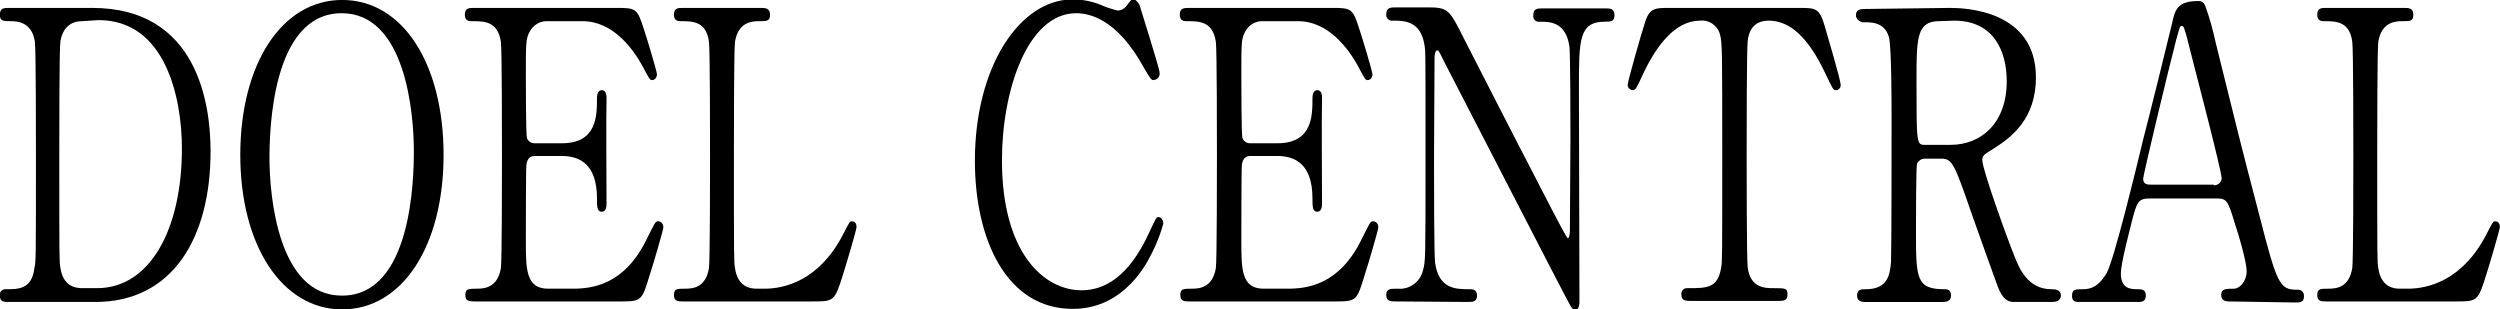
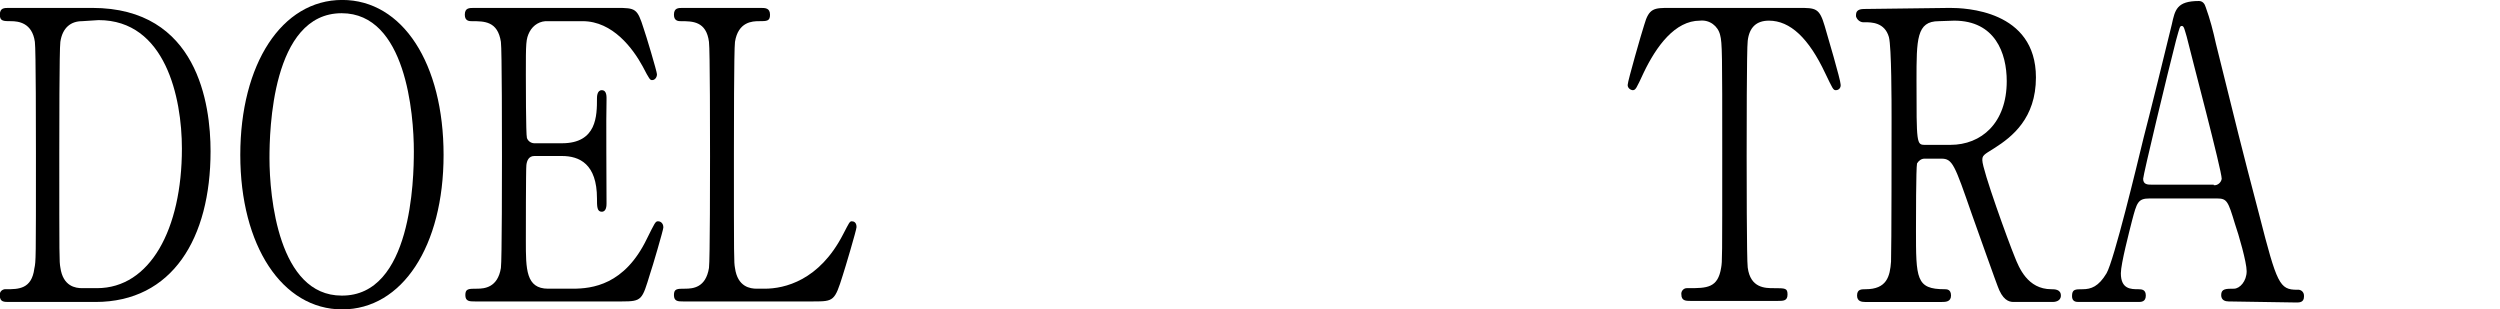
<svg xmlns="http://www.w3.org/2000/svg" version="1.1" id="レイヤー_1" x="0px" y="0px" viewBox="0 0 471 58.3" style="enable-background:new 0 0 471 58.3;" xml:space="preserve">
  <g id="_レイヤー_1-2" transform="translate(-2.03 -10.81)">
    <path id="パス_10" d="M19.4,12.3c19.9,0,22.3,18.2,22.3,27c0,16.4-7.2,28.4-21.7,28.4H3.7c-0.9,0-1.7,0-1.7-1.2   c-0.1-0.6,0.3-1.1,0.9-1.2c0.1,0,0.2,0,0.3,0c2.3,0,4.8,0,5.3-3.9C8.8,60,8.8,60,8.8,39.8c0-3.6,0-19.8-0.2-21.1   c-0.5-3.6-3.1-3.9-4.5-3.9S2,14.8,2,13.6c0-1.3,0.8-1.3,1.7-1.3L19.4,12.3L19.4,12.3z M17.5,14.8c-2.1,0-3.7,1.2-4.1,3.9   c-0.2,1.3-0.2,17.6-0.2,21c0,20.2,0,20.3,0.2,21.5c0.5,3.6,2.9,3.9,4.1,3.9h2.8c10,0,16-11.1,16-26.3c0-9.6-3.1-24.2-15.7-24.2   L17.5,14.8L17.5,14.8z" />
    <path id="パス_11" d="M66.5,69.1c-11.3,0-19.2-12-19.2-29.1s7.8-29.2,19.2-29.2s19.1,12,19.1,29.2S77.8,69.1,66.5,69.1z M80,39.3   c0-7-1.5-26-13.6-26c-13.2,0-13.6,22.3-13.6,27.3c0,7.3,1.7,25.9,13.6,25.9C79.6,66.6,80,44.5,80,39.3L80,39.3z" />
    <path id="パス_12" d="M109.9,65.2c3.7,0,9.8-0.7,14-9.4c1.5-3,1.6-3.3,2.1-3.3c0.6,0,1,0.5,1,1.1c0,0,0,0.1,0,0.1   c0,0.4-2.1,7.6-2.5,8.7c-1.5,4.9-1.5,5.2-5.3,5.2H91.5c-1,0-1.8,0-1.8-1.2s0.6-1.2,2.2-1.2c1.4,0,3.9-0.2,4.5-3.9   c0.2-1.3,0.2-18.8,0.2-21c0-3,0-20.3-0.2-21.6c-0.6-3.9-3.1-3.9-5.5-3.9c-0.4,0-1.3,0-1.3-1.2c0-1.3,0.8-1.3,1.8-1.3h26.8   c3.6,0,3.9,0.1,5.1,3.9c0.4,1.1,2.5,8.1,2.5,8.6c0,0.6-0.4,1.1-0.9,1.1c-0.4,0-0.5-0.1-1.8-2.6c-1.8-3.3-5.6-8.5-11.3-8.5h-6.5   c-1.5-0.1-2.8,0.7-3.5,2c-0.7,1.4-0.7,2-0.7,8.1c0,1,0,11.3,0.2,11.9c0.2,0.6,0.8,1,1.4,1h5.2c6.6,0,6.6-5.2,6.6-8.5   c0-0.2,0-1.5,0.9-1.5c1,0,0.9,1.3,0.9,1.9c-0.1,2.8,0,16.4,0,19.4c0,0.4,0,1.6-0.9,1.6s-0.9-1-0.9-2.5c0-6.5-3.3-8-6.6-8h-5.2   c-1,0-1.4,0.8-1.5,1.7c-0.1,0.6-0.1,13.1-0.1,14.3c0,5.3,0,9,4.2,9L109.9,65.2L109.9,65.2z" />
    <path id="パス_13" d="M146.1,65.2c3.7,0,10.3-1.5,14.8-10.3c1.1-2.1,1.2-2.4,1.6-2.4c0.4,0,0.9,0.2,0.9,1.1   c0,0.5-2.2,7.9-2.6,9.1c-1.5,4.8-1.7,4.9-5.5,4.9h-24.6c-0.9,0-1.7,0-1.7-1.2s0.6-1.2,2.1-1.2s3.9-0.2,4.5-3.9   c0.2-1.3,0.2-18.8,0.2-21c0-3,0-20.3-0.2-21.6c-0.5-3.9-3.1-3.9-5.3-3.9c-0.4,0-1.3,0-1.3-1.2c0-1.3,0.8-1.3,1.7-1.3h14.6   c0.9,0,1.8,0,1.8,1.3c0,1.2-0.6,1.2-2.1,1.2c-1.2,0-3.9,0.1-4.5,3.9c-0.2,1.4-0.2,17.5-0.2,21.1c0,20.2,0,20.3,0.2,21.5   c0.5,3.6,2.9,3.9,4.1,3.9L146.1,65.2L146.1,65.2z" />
-     <path id="パス_14" d="M216.7,11.7c0,0.1,3.8,12,3.8,12.8c0.1,0.7-0.4,1.3-1.1,1.4c-0.5,0-0.6-0.2-1.9-2.4   c-5-9.1-10.2-10.2-12.7-10.2c-9.2,0-14,14.6-14,27.7c0,17.6,8,24.5,15,24.5c4.1,0,8.8-2.3,12.7-10.8c1.4-3,1.4-3,1.8-3   s0.9,0.5,0.9,1.2c-0.7,2.7-1.9,5.3-3.3,7.7c-4.9,7.9-11.2,8.4-13.8,8.4c-12.4,0-18.4-13-18.4-27.9c0-17.8,8.5-30.4,18.4-30.4   c1.7,0,3.4,0.3,5,0.9c1.1,0.5,2.3,0.9,3.5,1.2c0.6,0,1.2-0.3,1.6-0.8c0.9-1.2,1.1-1.4,1.5-1.4C216,10.8,216.5,11.3,216.7,11.7   L216.7,11.7z" />
-     <path id="パス_15" d="M244.6,65.2c3.7,0,9.8-0.7,14-9.4c1.5-3,1.6-3.3,2.1-3.3c0.6,0,1,0.5,1,1.1c0,0,0,0.1,0,0.1   c0,0.4-2.1,7.6-2.5,8.7c-1.5,4.9-1.5,5.2-5.3,5.2h-27.7c-1,0-1.8,0-1.8-1.2s0.6-1.2,2.2-1.2c1.4,0,3.9-0.2,4.5-3.9   c0.2-1.3,0.2-18.8,0.2-21c0-3,0-20.3-0.2-21.6c-0.6-3.9-3.1-3.9-5.5-3.9c-0.4,0-1.3,0-1.3-1.2c0-1.3,0.8-1.3,1.8-1.3H253   c3.6,0,3.9,0.1,5.1,3.9c0.4,1.1,2.5,8.1,2.5,8.6c0,0.6-0.4,1.1-0.9,1.1c-0.4,0-0.5-0.1-1.8-2.6c-1.8-3.3-5.6-8.5-11.3-8.5h-6.5   c-1.5-0.1-2.8,0.7-3.5,2c-0.7,1.4-0.7,2-0.7,8.1c0,1,0,11.3,0.2,11.9c0.2,0.6,0.8,1,1.4,1h5.2c6.6,0,6.6-5.2,6.6-8.5   c0-0.2,0-1.5,0.9-1.5c1,0,0.9,1.3,0.9,1.9c-0.1,2.8,0,16.4,0,19.4c0,0.4,0,1.6-0.9,1.6s-0.9-1-0.9-2.5c0-6.5-3.3-8-6.6-8h-5.2   c-1,0-1.4,0.8-1.5,1.7c-0.1,0.6-0.1,13.1-0.1,14.3c0,5.3,0,9,4.2,9L244.6,65.2L244.6,65.2z" />
-     <path id="パス_16" d="M265,67.6c-0.9,0-1.8,0-1.8-1.2s0.7-1.2,2.2-1.2c2.2,0.2,4.2-1.3,4.7-3.4c0.5-1.7,0.5-1.8,0.5-22   s0-19.2-0.2-20.5c-0.7-4.6-3.9-4.6-5.9-4.6c-0.6,0.1-1.2-0.3-1.3-0.9c0-0.1,0-0.2,0-0.3c0-1.3,0.9-1.3,1.8-1.3h5.7   c4.2,0,4.3,0.2,7.3,6.2c3.6,7,9.3,18.2,12.9,25.1c0.8,1.5,6.2,12.2,6.5,12.2c0.2,0,0.4-0.5,0.4-1.5c0-2.1,0.1-14.6,0.1-17.2   s0-16.2-0.2-17.5c-0.7-4.6-3.7-4.6-5.6-4.6c-0.6,0.1-1.1-0.3-1.2-0.9c0-0.1,0-0.2,0-0.3c0-1.3,0.8-1.3,1.6-1.3h12.2   c0.6,0,1.5,0,1.5,1.3c0,1.2-0.8,1.2-1.8,1.2c-4.9,0-4.9,3.4-4.9,12.5c0,5.7,0.1,33.8,0.1,40.1c0,0.4,0,1.7-0.8,1.7   c-0.4,0-0.6-0.4-0.8-0.6c-0.4-0.5-23.4-45.3-23.7-45.8c-1.1-2.2-1.2-2.5-1.5-2.5s-0.5,0.6-0.5,1.4c0,2.7-0.1,16-0.1,19   s0,18.2,0.2,19.6c0.7,5,3.9,5,6.5,5c0.5,0,1.4,0,1.4,1.2s-0.8,1.2-1.9,1.2L265,67.6L265,67.6z" />
    <path id="パス_17" d="M340.9,12.3c3.2,0,3.9,0,4.9,3.4c0.5,1.7,3,10.2,3,11c0.1,0.6-0.3,1.1-0.9,1.1c0,0,0,0,0,0   c-0.5,0-0.6-0.3-2-3.2c-3.1-6.6-6.6-9.9-10.6-9.9c-2.3,0-3.7,1.2-4,3.8c-0.2,1.4-0.2,18.5-0.2,21.7c0,2.1,0,19.7,0.2,21   c0.5,3.9,3.3,3.9,4.9,3.9c2.2,0,2.6,0,2.6,1.2s-0.8,1.2-1.8,1.2h-16.5c-0.8,0-1.7,0-1.7-1.2c-0.1-0.6,0.4-1.2,1-1.2   c0.1,0,0.2,0,0.3,0c3.5,0,5.6,0,6.2-3.9c0.2-1.2,0.2-1.3,0.2-21.5c0-18.8,0-20.8-0.4-22.3c-0.4-1.7-2-2.9-3.8-2.7   c-4.7,0-8.2,4.8-10.6,9.8c-1.4,3-1.5,3.3-2.1,3.3c-0.6-0.1-1-0.6-0.9-1.1c0-0.6,2.6-9.7,3.1-11.2c0.9-3.2,1.9-3.2,4.8-3.2   L340.9,12.3L340.9,12.3z" />
    <path id="パス_18" d="M369.4,12.3c2.8,0,16.2,0.4,16.2,13.1c0,7.7-4.5,11.2-7.8,13.3c-2.1,1.3-2.3,1.4-2.3,2.3   c0,1.8,4.9,15.3,6.1,18.2c0.8,2,2.4,6.1,6.9,6.1c0.6,0,1.8,0,1.8,1.2c0,1.1-1.2,1.2-1.5,1.2h-7.3c-0.6,0-1.8,0-2.8-2.2   c-0.4-0.8-4.5-12.5-5.2-14.4c-3.2-9.2-3.6-10.4-5.7-10.4h-3.2c-0.6,0-1.1,0.4-1.4,0.9c-0.2,0.8-0.2,10.8-0.2,12.5   c0,9.2,0,11.2,5.4,11.2c0.4,0,1.2,0,1.2,1.2s-1.1,1.2-1.7,1.2h-14.5c-0.6,0-1.5-0.1-1.5-1.2c0-1.2,0.8-1.2,1.6-1.2   c4,0,4.6-2.4,4.8-5.2c0.1-2.6,0.1-23.5,0.1-27c0-2.8,0-13.4-0.5-15.3c-0.8-2.8-3.3-2.8-4.6-2.8c-0.7,0.1-1.4-0.4-1.6-1.1   c0-0.1,0-0.2,0-0.3c0-1.1,1.1-1.1,1.8-1.1L369.4,12.3L369.4,12.3z M367.3,14.8c-4.2,0-4.2,3.4-4.2,11.2c0,11.9,0,12.1,1.6,12.1h4.8   c5.8,0,10.6-4.1,10.6-12c0-5.3-2.2-11.4-9.9-11.4L367.3,14.8L367.3,14.8z" />
    <path id="パス_19" d="M421.9,67.6c-0.6,0-1.4-0.2-1.4-1.2c0-1.2,0.9-1.2,2.4-1.2c1.1,0,2.4-1.4,2.4-3.3c0-1.7-1.5-6.9-2.2-8.9   c-1.3-4.3-1.5-4.8-3.4-4.8h-12.7c-2.2,0-2.4,0.8-3.3,4.2c-0.5,2-2.1,8.1-2.1,9.9c0,3,1.9,3,3.3,3c0.7,0,1.4,0.1,1.4,1.2   c0,1.2-0.9,1.2-1.4,1.2h-11.3c-0.5,0-1.2-0.1-1.2-1.1c0-1.3,0.6-1.3,2-1.3c1.6,0,3-0.5,4.5-3c1.4-2.4,5.7-20.2,7-25.6   c0.8-3,4.5-17.9,5.3-21.3c0.6-2.7,0.9-4.4,5.1-4.4c0.7,0,1.1,0.5,1.3,1.2c0.8,2.2,1.4,4.5,1.9,6.8c4.1,16.5,4.5,18.3,8.2,32.4   c3.3,12.9,3.8,14,7.1,14c0.7-0.1,1.3,0.4,1.3,1.1c0,0.1,0,0.1,0,0.2c0,1.1-0.9,1.1-1.4,1.1L421.9,67.6L421.9,67.6z M419.1,45.7   c0.7,0.1,1.4-0.5,1.5-1.2c0,0,0,0,0,0c0-1.6-5.6-22.7-6.6-26.8c-0.4-1.3-0.5-2-0.9-2c-0.4,0-0.4,0.2-1.1,2.7   c-1.6,6.2-6.2,25.4-6.2,26.1c0,1.1,0.9,1.1,1.6,1.1H419.1L419.1,45.7z" />
-     <path id="パス_20" d="M455.7,65.2c3.7,0,10.3-1.5,14.8-10.3c1.1-2.1,1.2-2.4,1.6-2.4c0.4,0,0.9,0.2,0.9,1.1   c0,0.5-2.2,7.9-2.6,9.1c-1.5,4.8-1.7,4.9-5.5,4.9h-24.6c-0.9,0-1.7,0-1.7-1.2s0.6-1.2,2.1-1.2s3.9-0.2,4.5-3.9   c0.2-1.3,0.2-18.8,0.2-21c0-3,0-20.3-0.2-21.6c-0.5-3.9-3.1-3.9-5.3-3.9c-0.4,0-1.3,0-1.3-1.2c0-1.3,0.8-1.3,1.7-1.3h14.6   c0.9,0,1.8,0,1.8,1.3c0,1.2-0.6,1.2-2.1,1.2c-1.2,0-3.9,0.1-4.5,3.9c-0.2,1.4-0.2,17.5-0.2,21.1c0,20.2,0,20.3,0.2,21.5   c0.5,3.6,2.9,3.9,4,3.9L455.7,65.2L455.7,65.2z" />
  </g>
</svg>